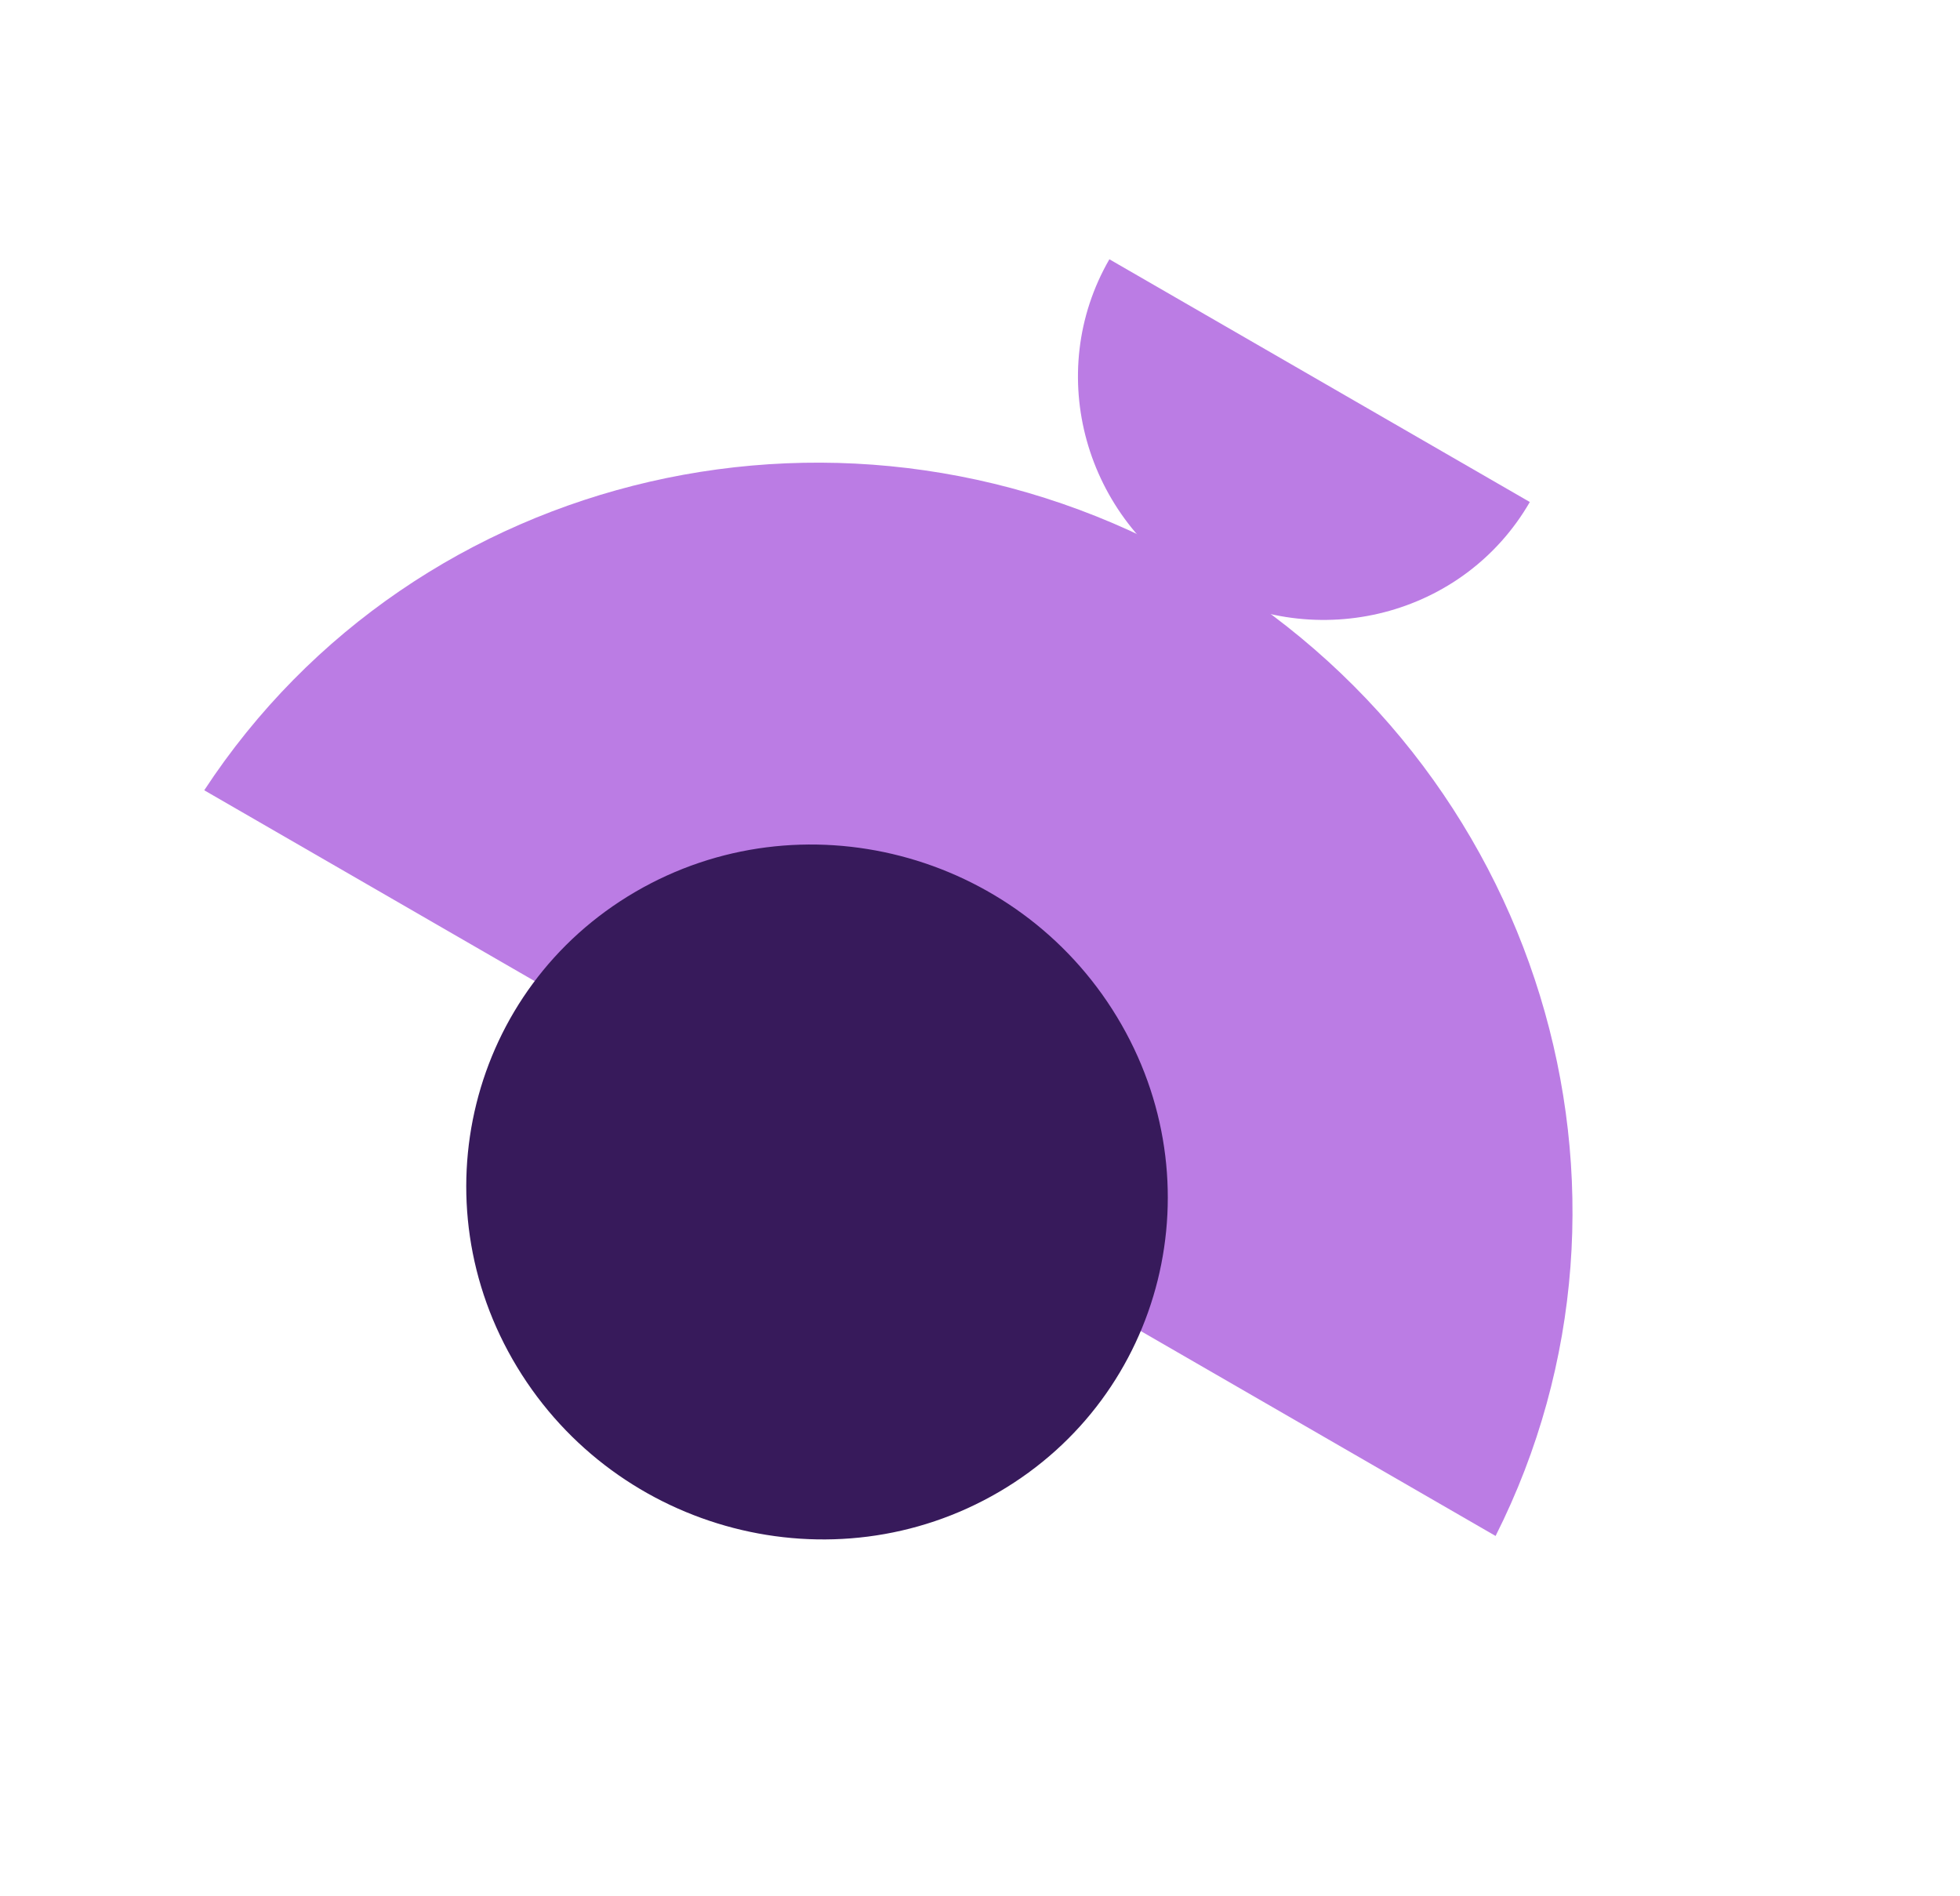
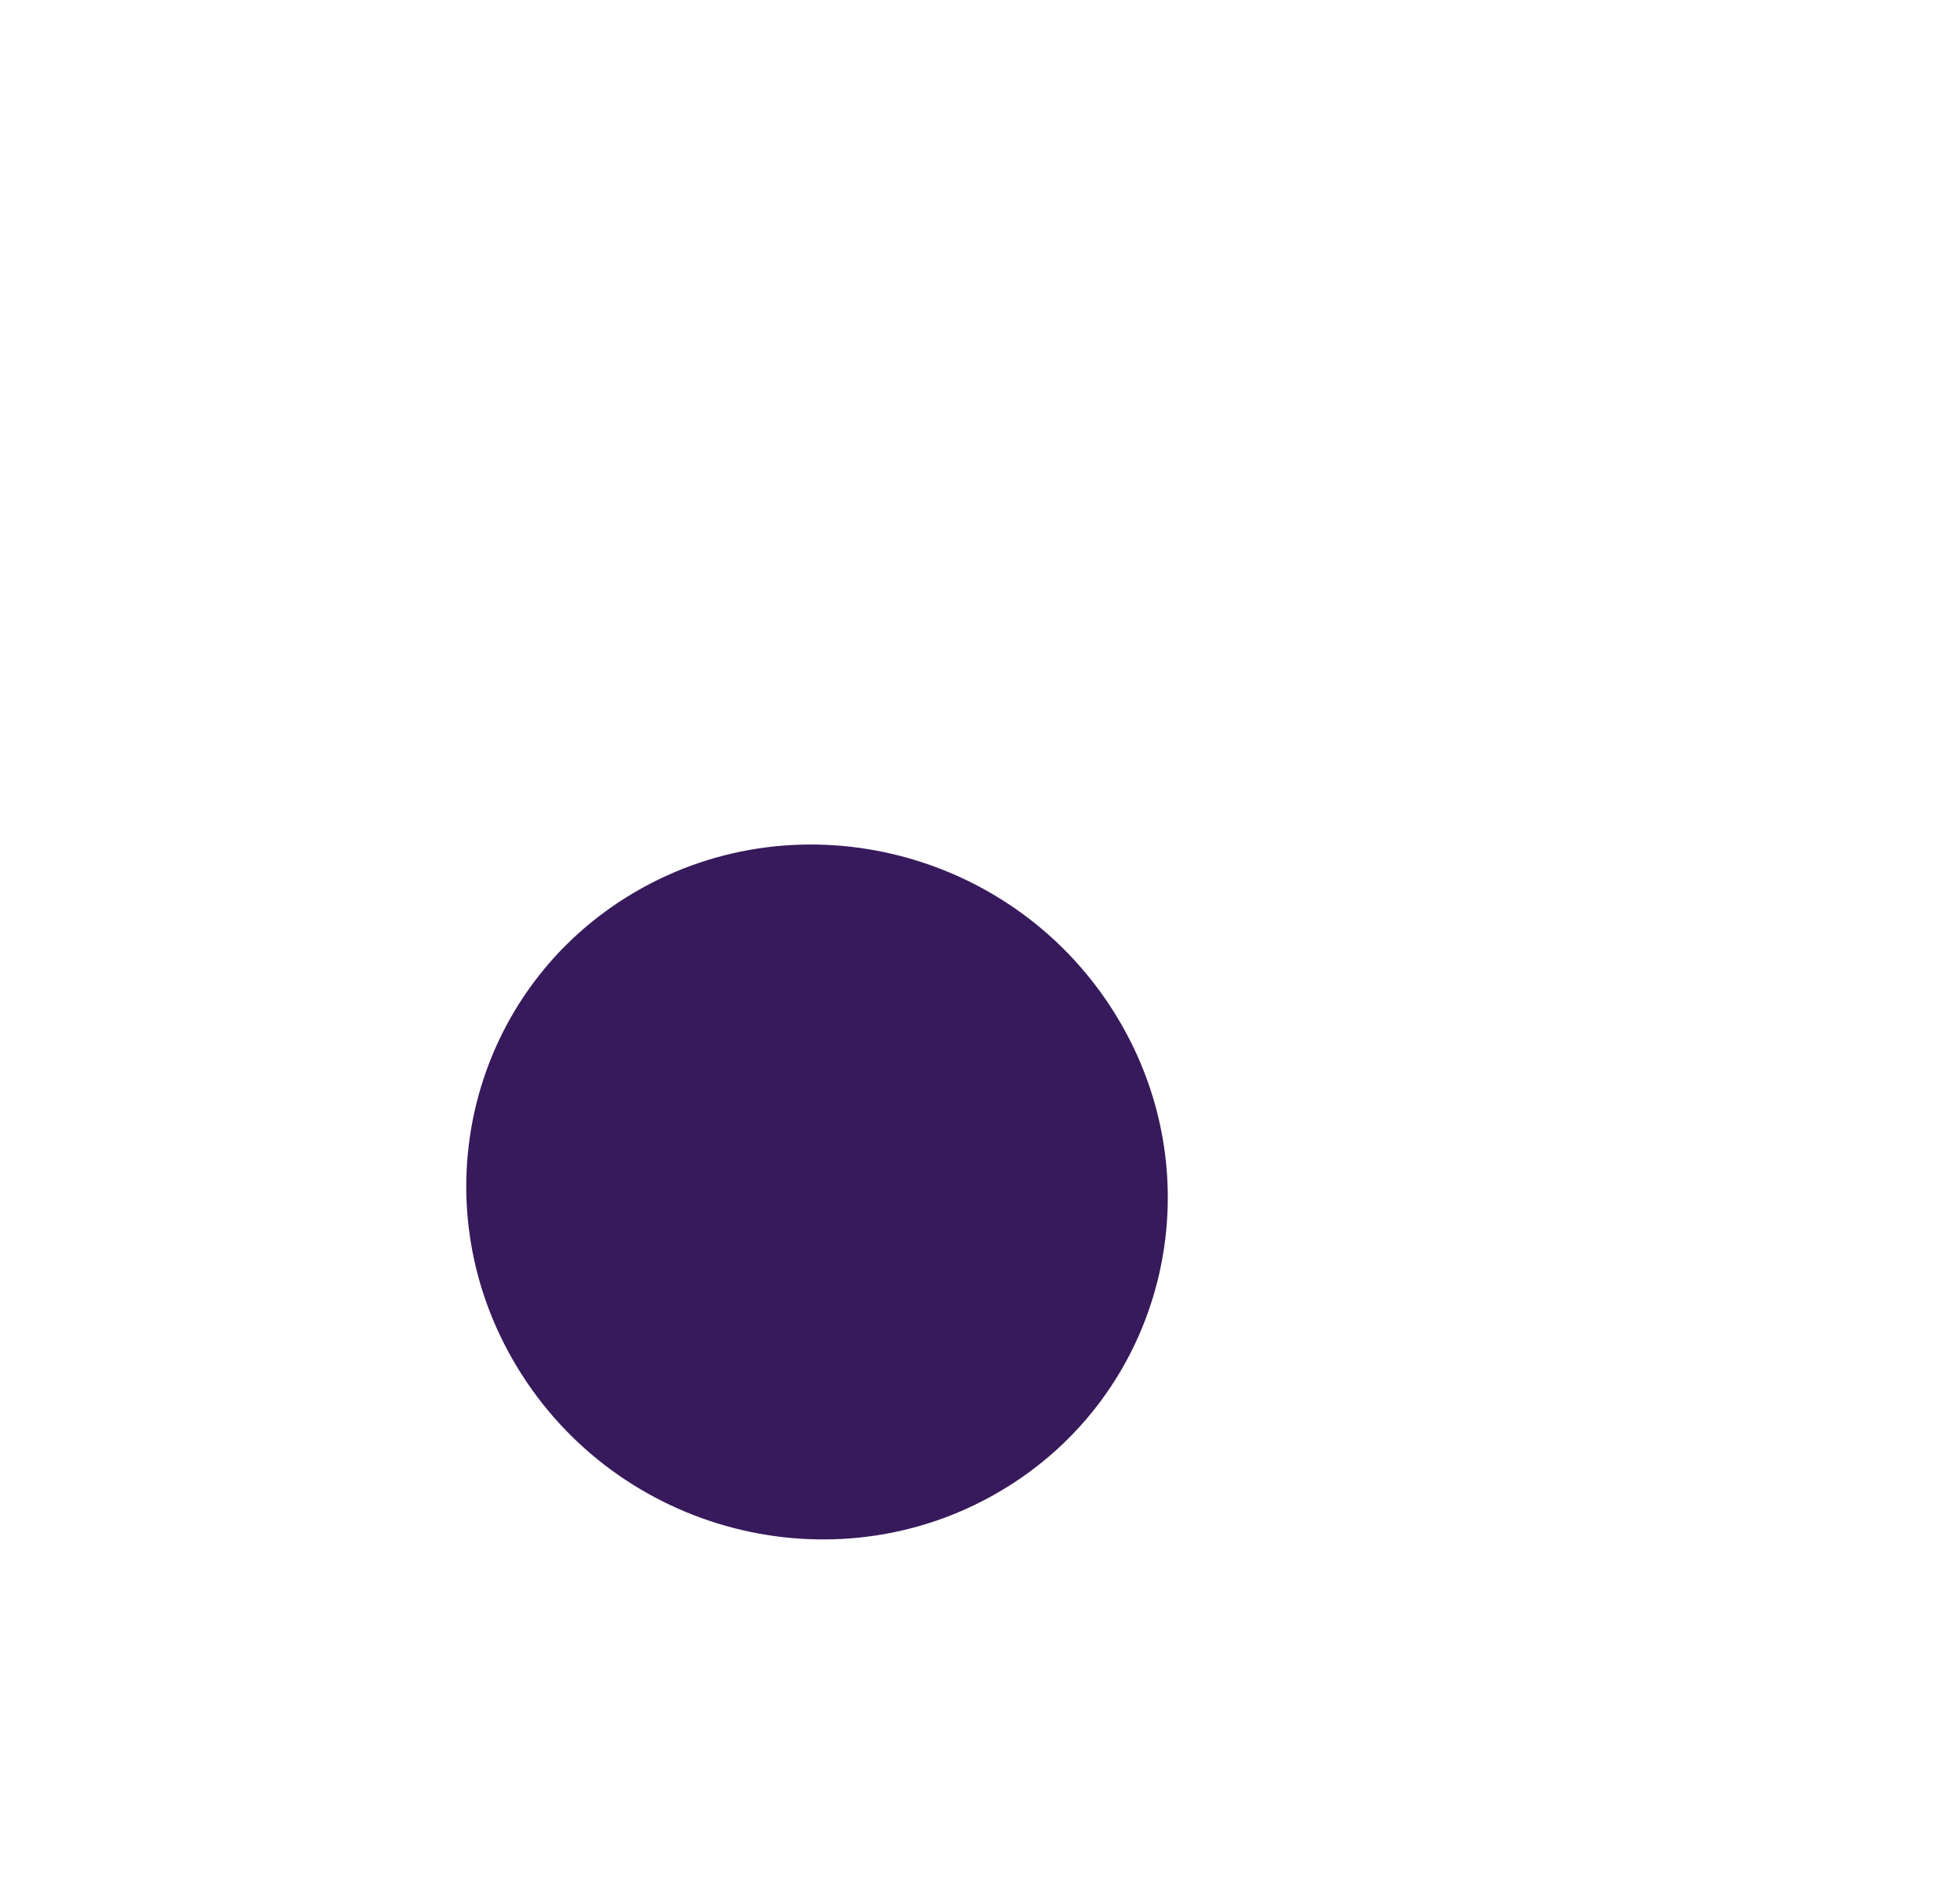
<svg xmlns="http://www.w3.org/2000/svg" width="92" height="89" fill="none">
  <g clip-path="url(#a)">
-     <path fill="#BB7CE4" d="M28.517 48.018c3.968-4.96 11.15-6.378 16.926-3.043 5.776 3.334 8.14 10.263 5.828 16.18l18.93 10.93c8.149-16.176 2.102-36.245-14.087-45.592-16.19-9.347-36.593-4.55-46.527 10.596l18.93 10.93z" />
    <path fill="#371A5B" d="M46.885 70.023c7.775-4.539 10.256-14.523 5.543-22.3-4.714-7.777-14.838-10.402-22.612-5.863-7.775 4.539-10.257 14.523-5.543 22.3 4.713 7.777 14.837 10.402 22.612 5.863z" />
-     <path fill="#BB7CE4" d="M56.359 27.54c5.45 3.147 12.363 1.366 15.449-3.98L52.073 12.168c-3.086 5.345-1.172 12.223 4.278 15.37l.008.004z" />
  </g>
  <defs>
    <clipPath id="a">
      <path fill="#fff" d="m31 0 60.622 35-31 53.694L0 53.694z" />
    </clipPath>
  </defs>
</svg>